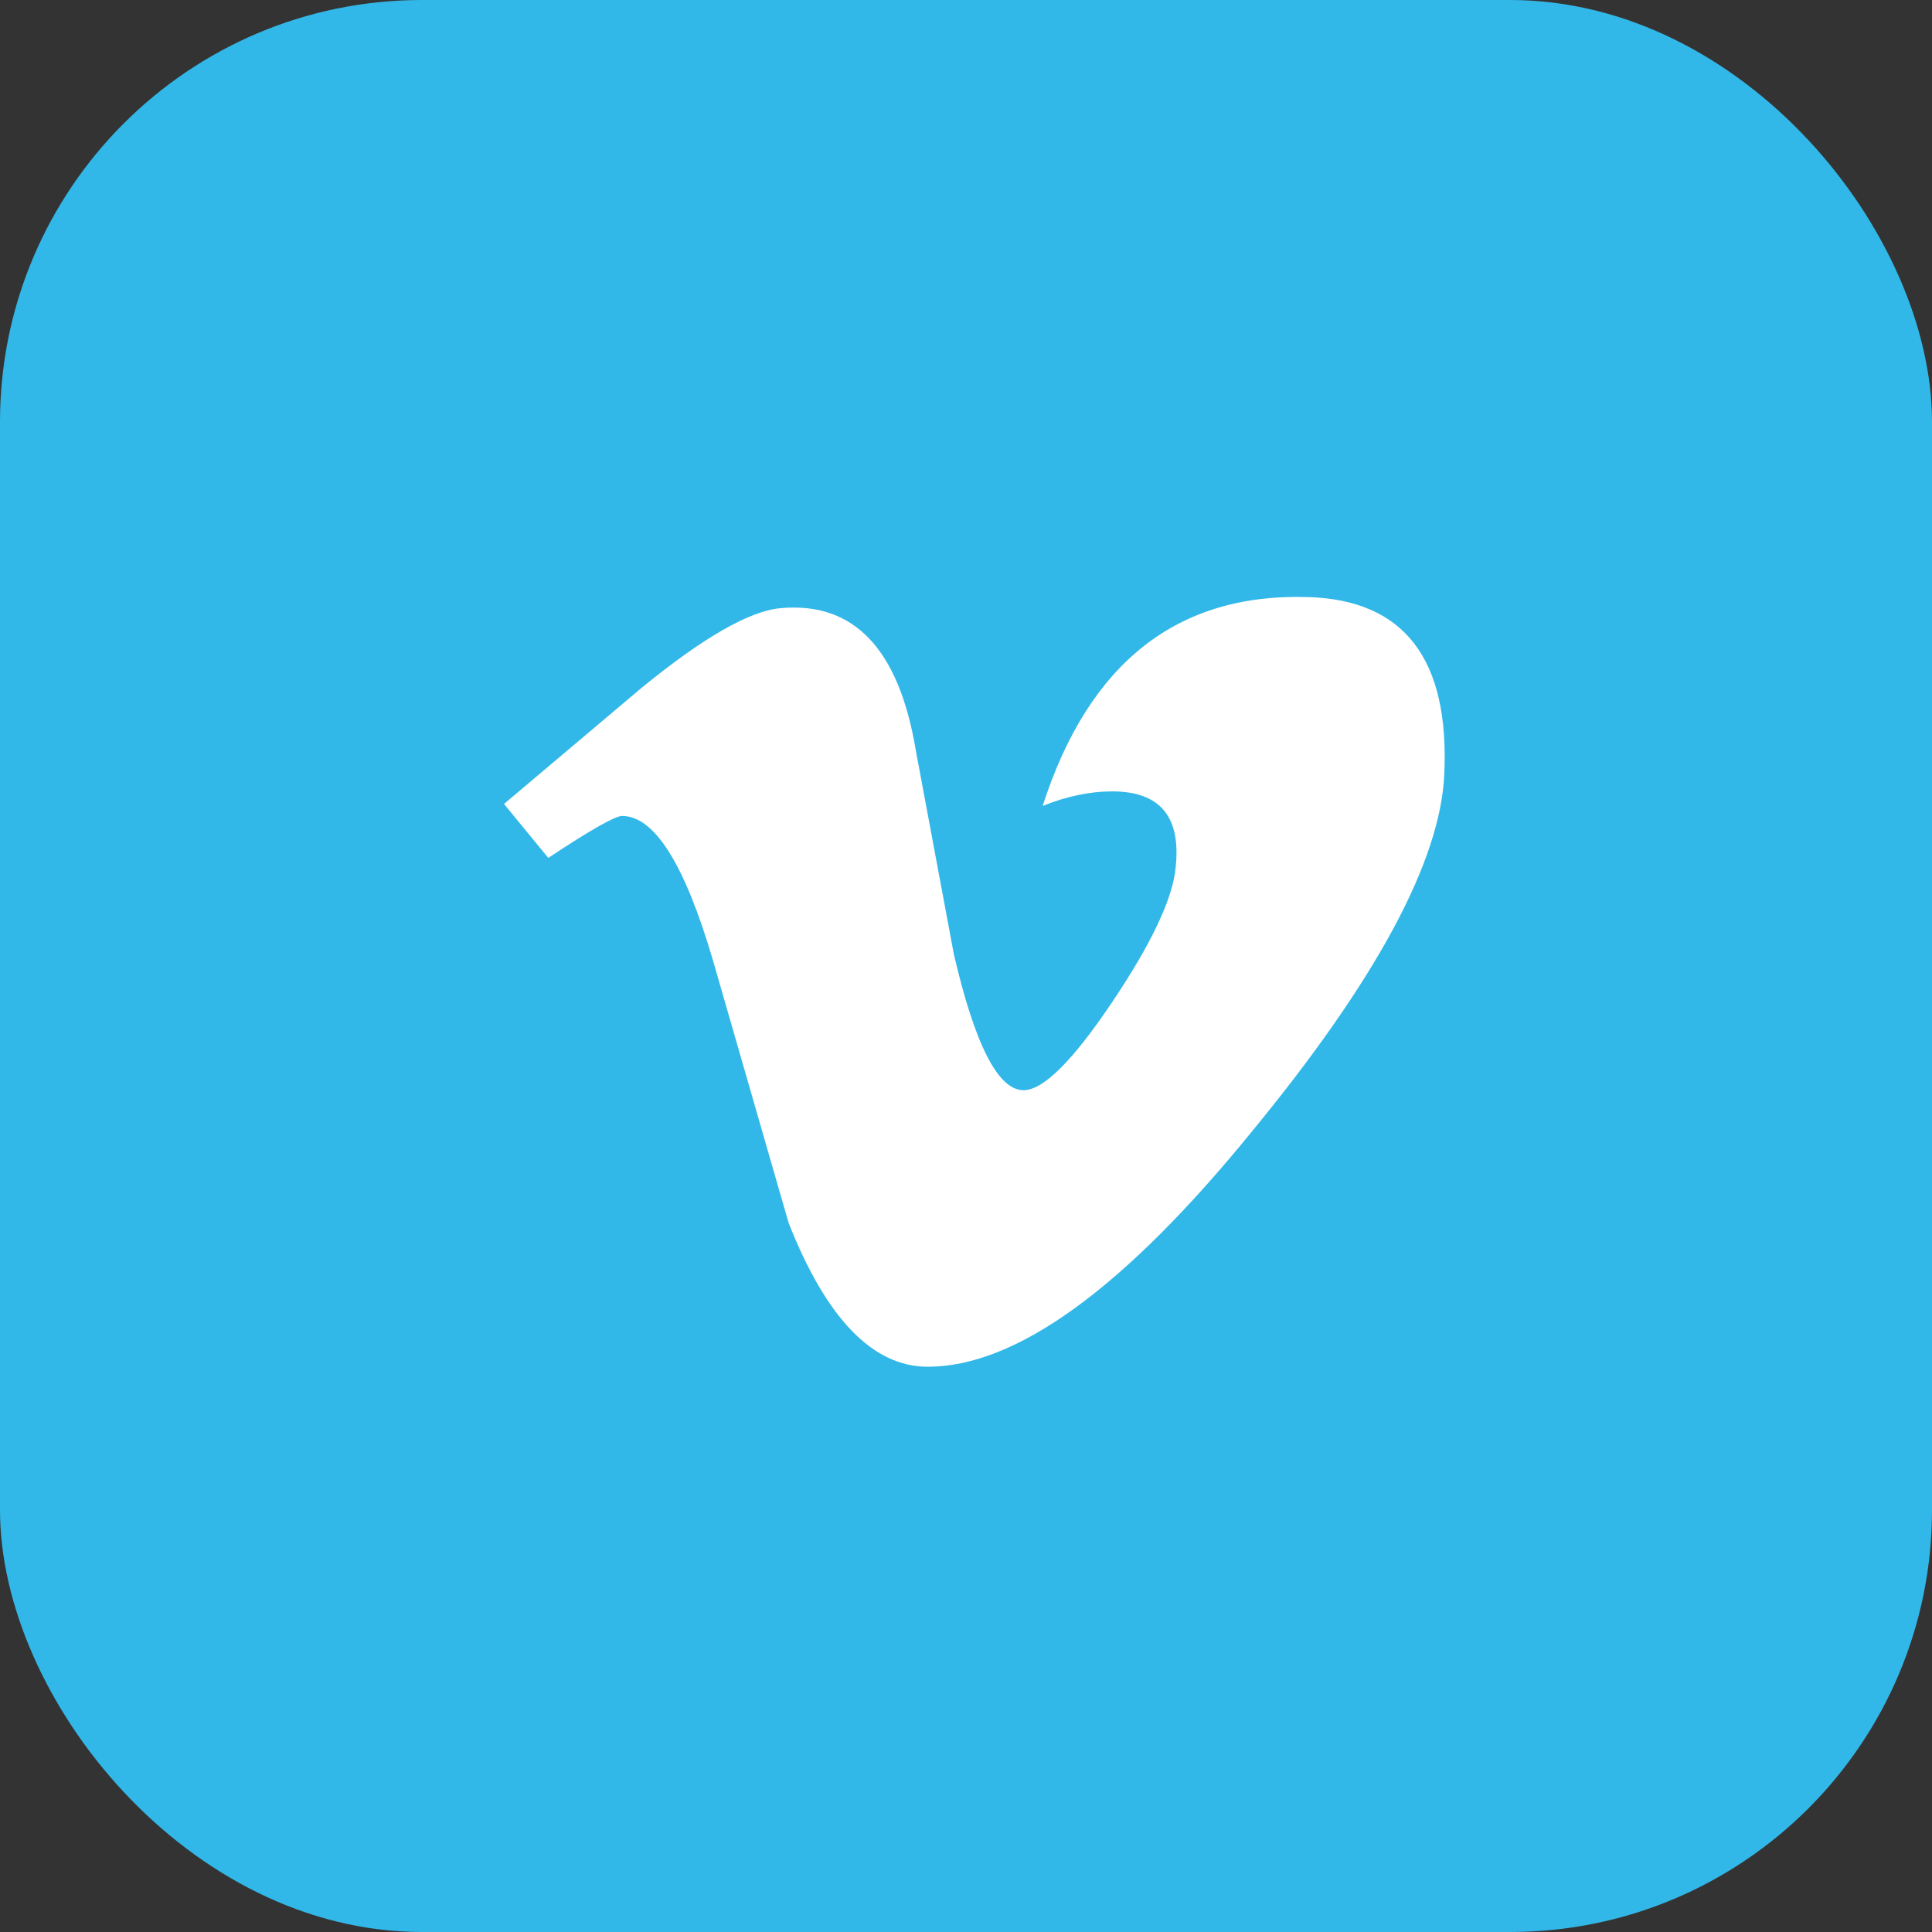
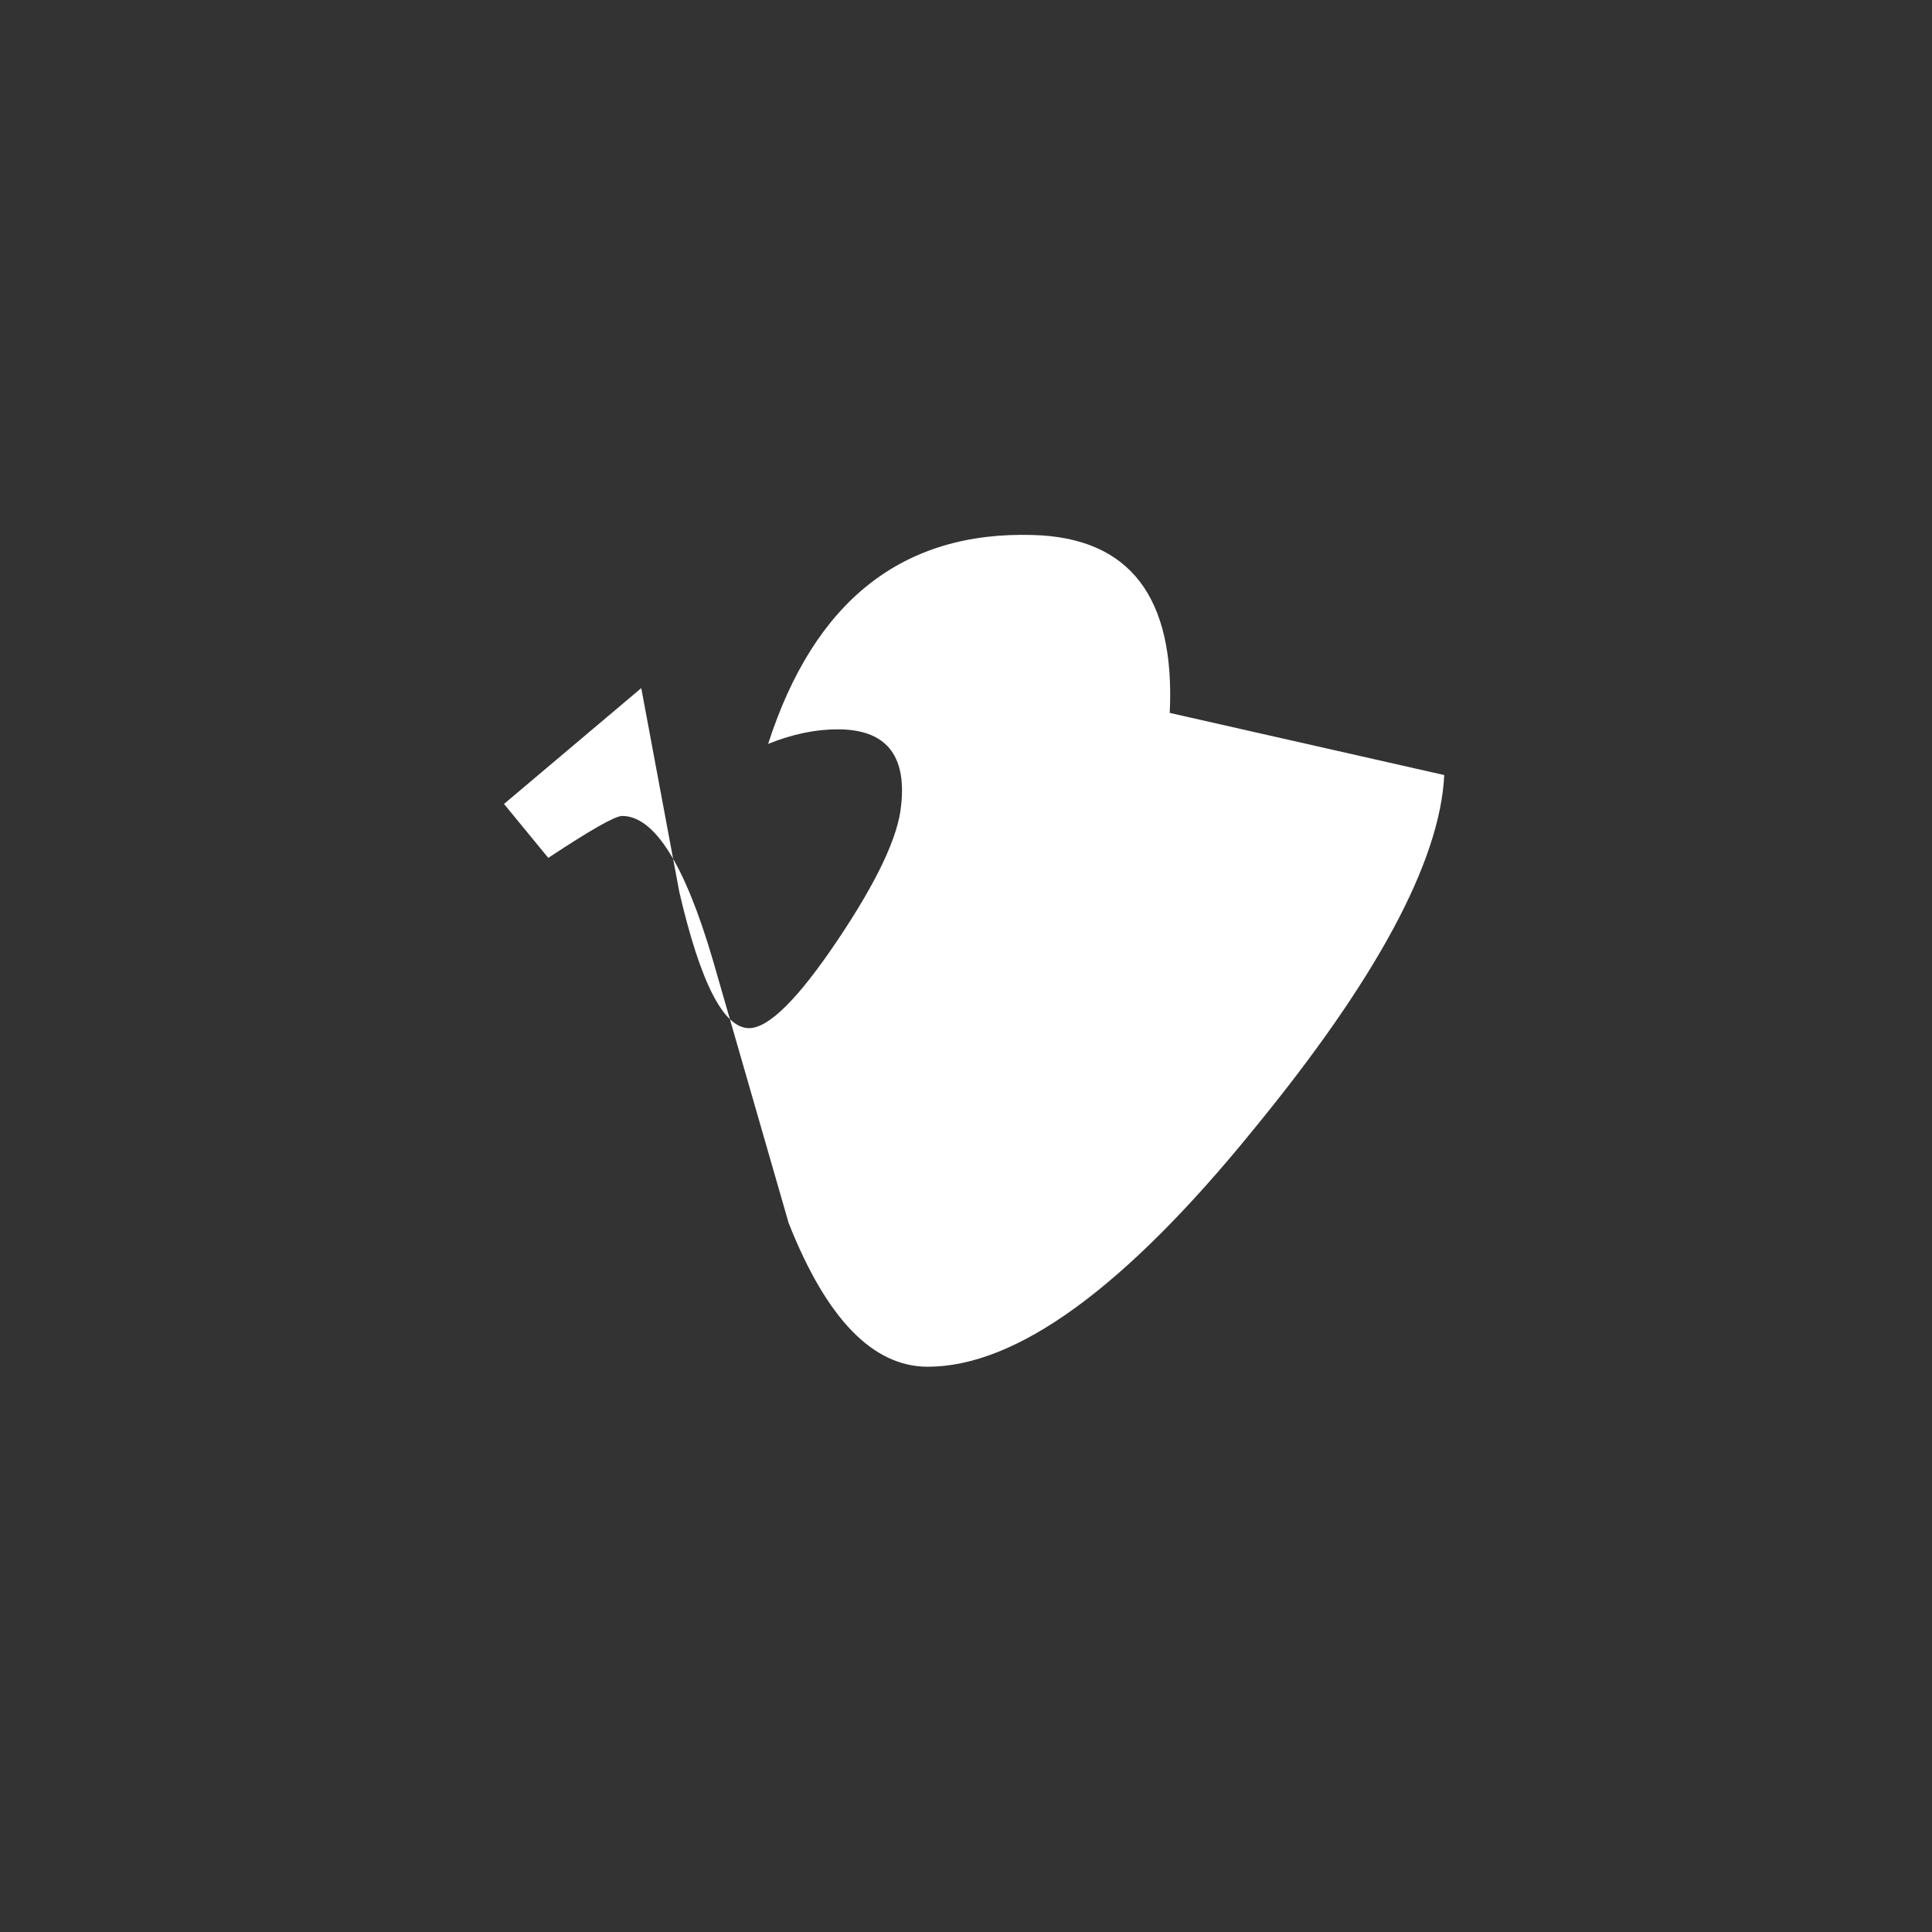
<svg xmlns="http://www.w3.org/2000/svg" width="24" height="24" fill="none">
  <rect width="100%" height="100%" fill="#333333" stroke="none" />
-   <rect width="24" height="24" rx="5.242" fill="#32b8e8" />
-   <path d="M17.941 9.628c-.052 1.076-.847 2.55-2.383 4.42-1.589 1.954-2.933 2.93-4.033 2.93-.681 0-1.258-.595-1.728-1.785l-.943-3.272c-.35-1.189-.725-1.785-1.126-1.785-.087 0-.393.174-.917.521l-.55-.67 1.705-1.439c.769-.629 1.347-.96 1.731-.993.909-.083 1.469.505 1.679 1.764l.473 2.534c.262 1.127.55 1.69.866 1.69.245 0 .612-.366 1.102-1.096s.752-1.287.787-1.669c.07-.631-.193-.947-.787-.947-.28 0-.568.061-.865.181.574-1.78 1.672-2.644 3.291-2.595 1.201.033 1.767.77 1.698 2.21z" fill="#fff" />
+   <path d="M17.941 9.628c-.052 1.076-.847 2.55-2.383 4.42-1.589 1.954-2.933 2.93-4.033 2.93-.681 0-1.258-.595-1.728-1.785l-.943-3.272c-.35-1.189-.725-1.785-1.126-1.785-.087 0-.393.174-.917.521l-.55-.67 1.705-1.439l.473 2.534c.262 1.127.55 1.69.866 1.69.245 0 .612-.366 1.102-1.096s.752-1.287.787-1.669c.07-.631-.193-.947-.787-.947-.28 0-.568.061-.865.181.574-1.78 1.672-2.644 3.291-2.595 1.201.033 1.767.77 1.698 2.21z" fill="#fff" />
</svg>